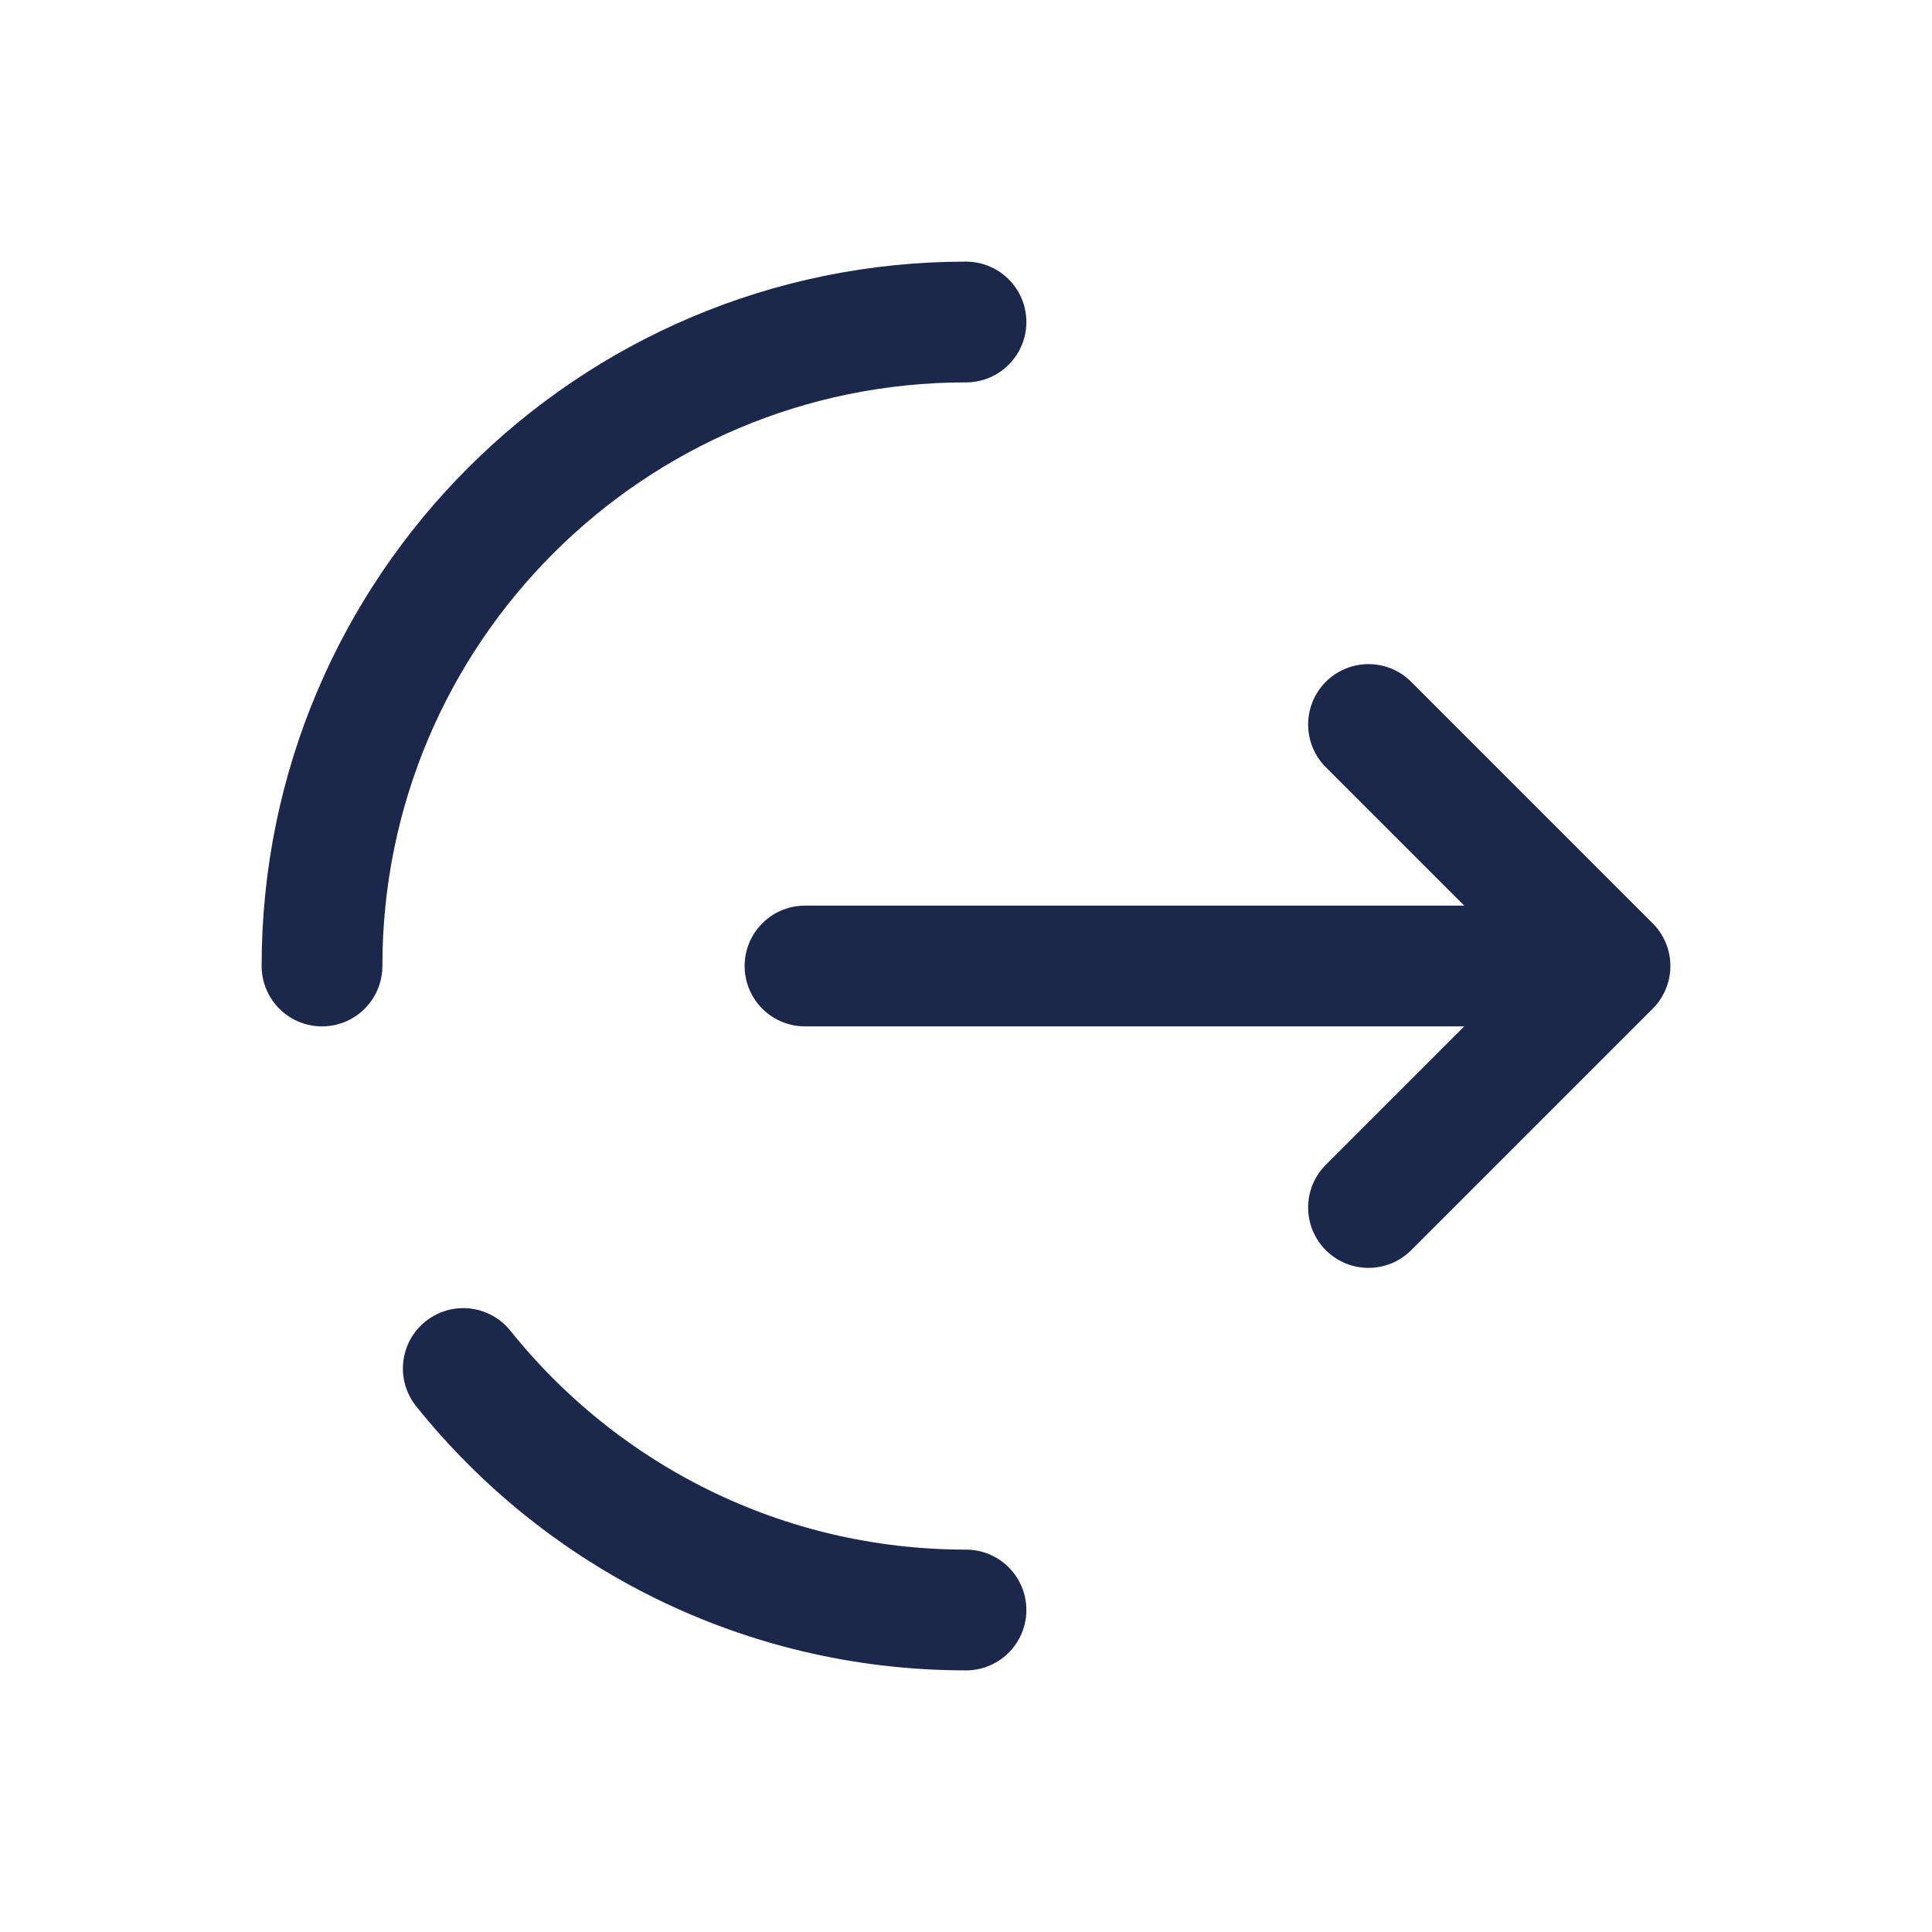
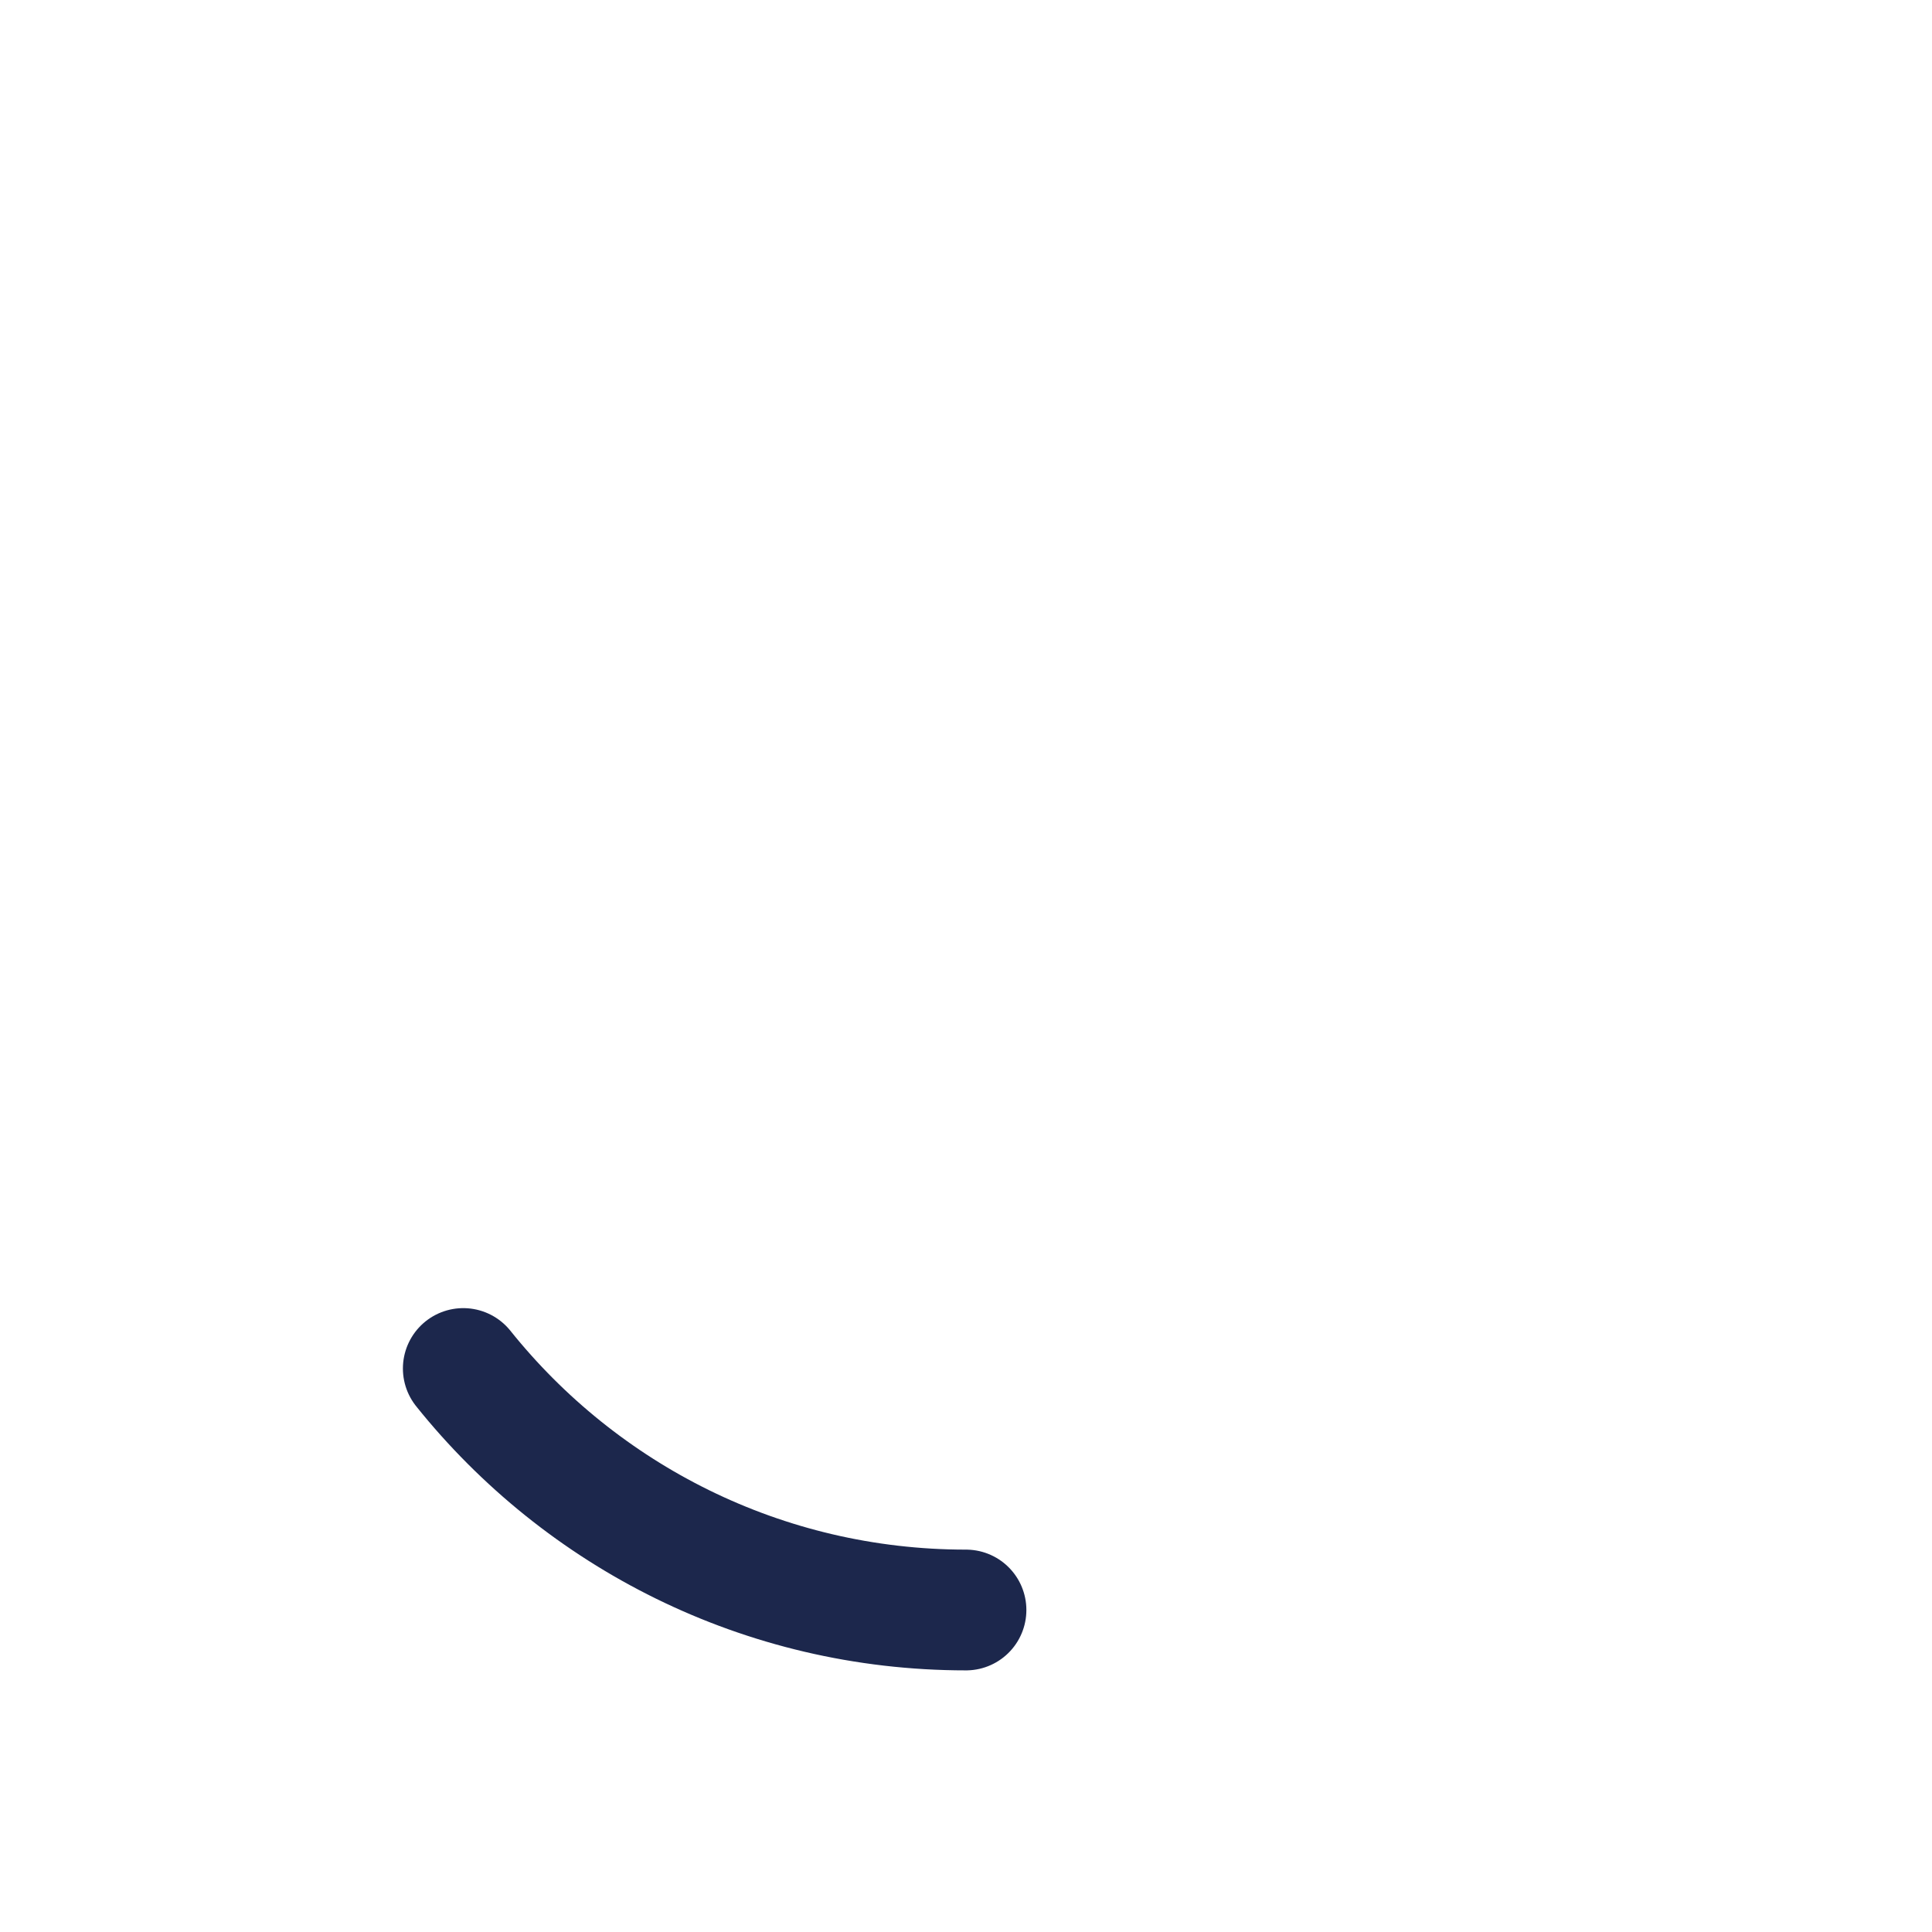
<svg xmlns="http://www.w3.org/2000/svg" width="800px" height="800px" viewBox="0 0 24 24" fill="none">
-   <path d="M10 12H20M20 12L17 9M20 12L17 15" stroke="#1C274C" stroke-width="1.5" stroke-linecap="round" stroke-linejoin="round" />
-   <path d="M4 12C4 7.582 7.582 4 12 4M12 20C9.474 20 7.221 18.829 5.755 17" stroke="#1C274C" stroke-width="1.5" stroke-linecap="round" />
+   <path d="M4 12M12 20C9.474 20 7.221 18.829 5.755 17" stroke="#1C274C" stroke-width="1.5" stroke-linecap="round" />
</svg>